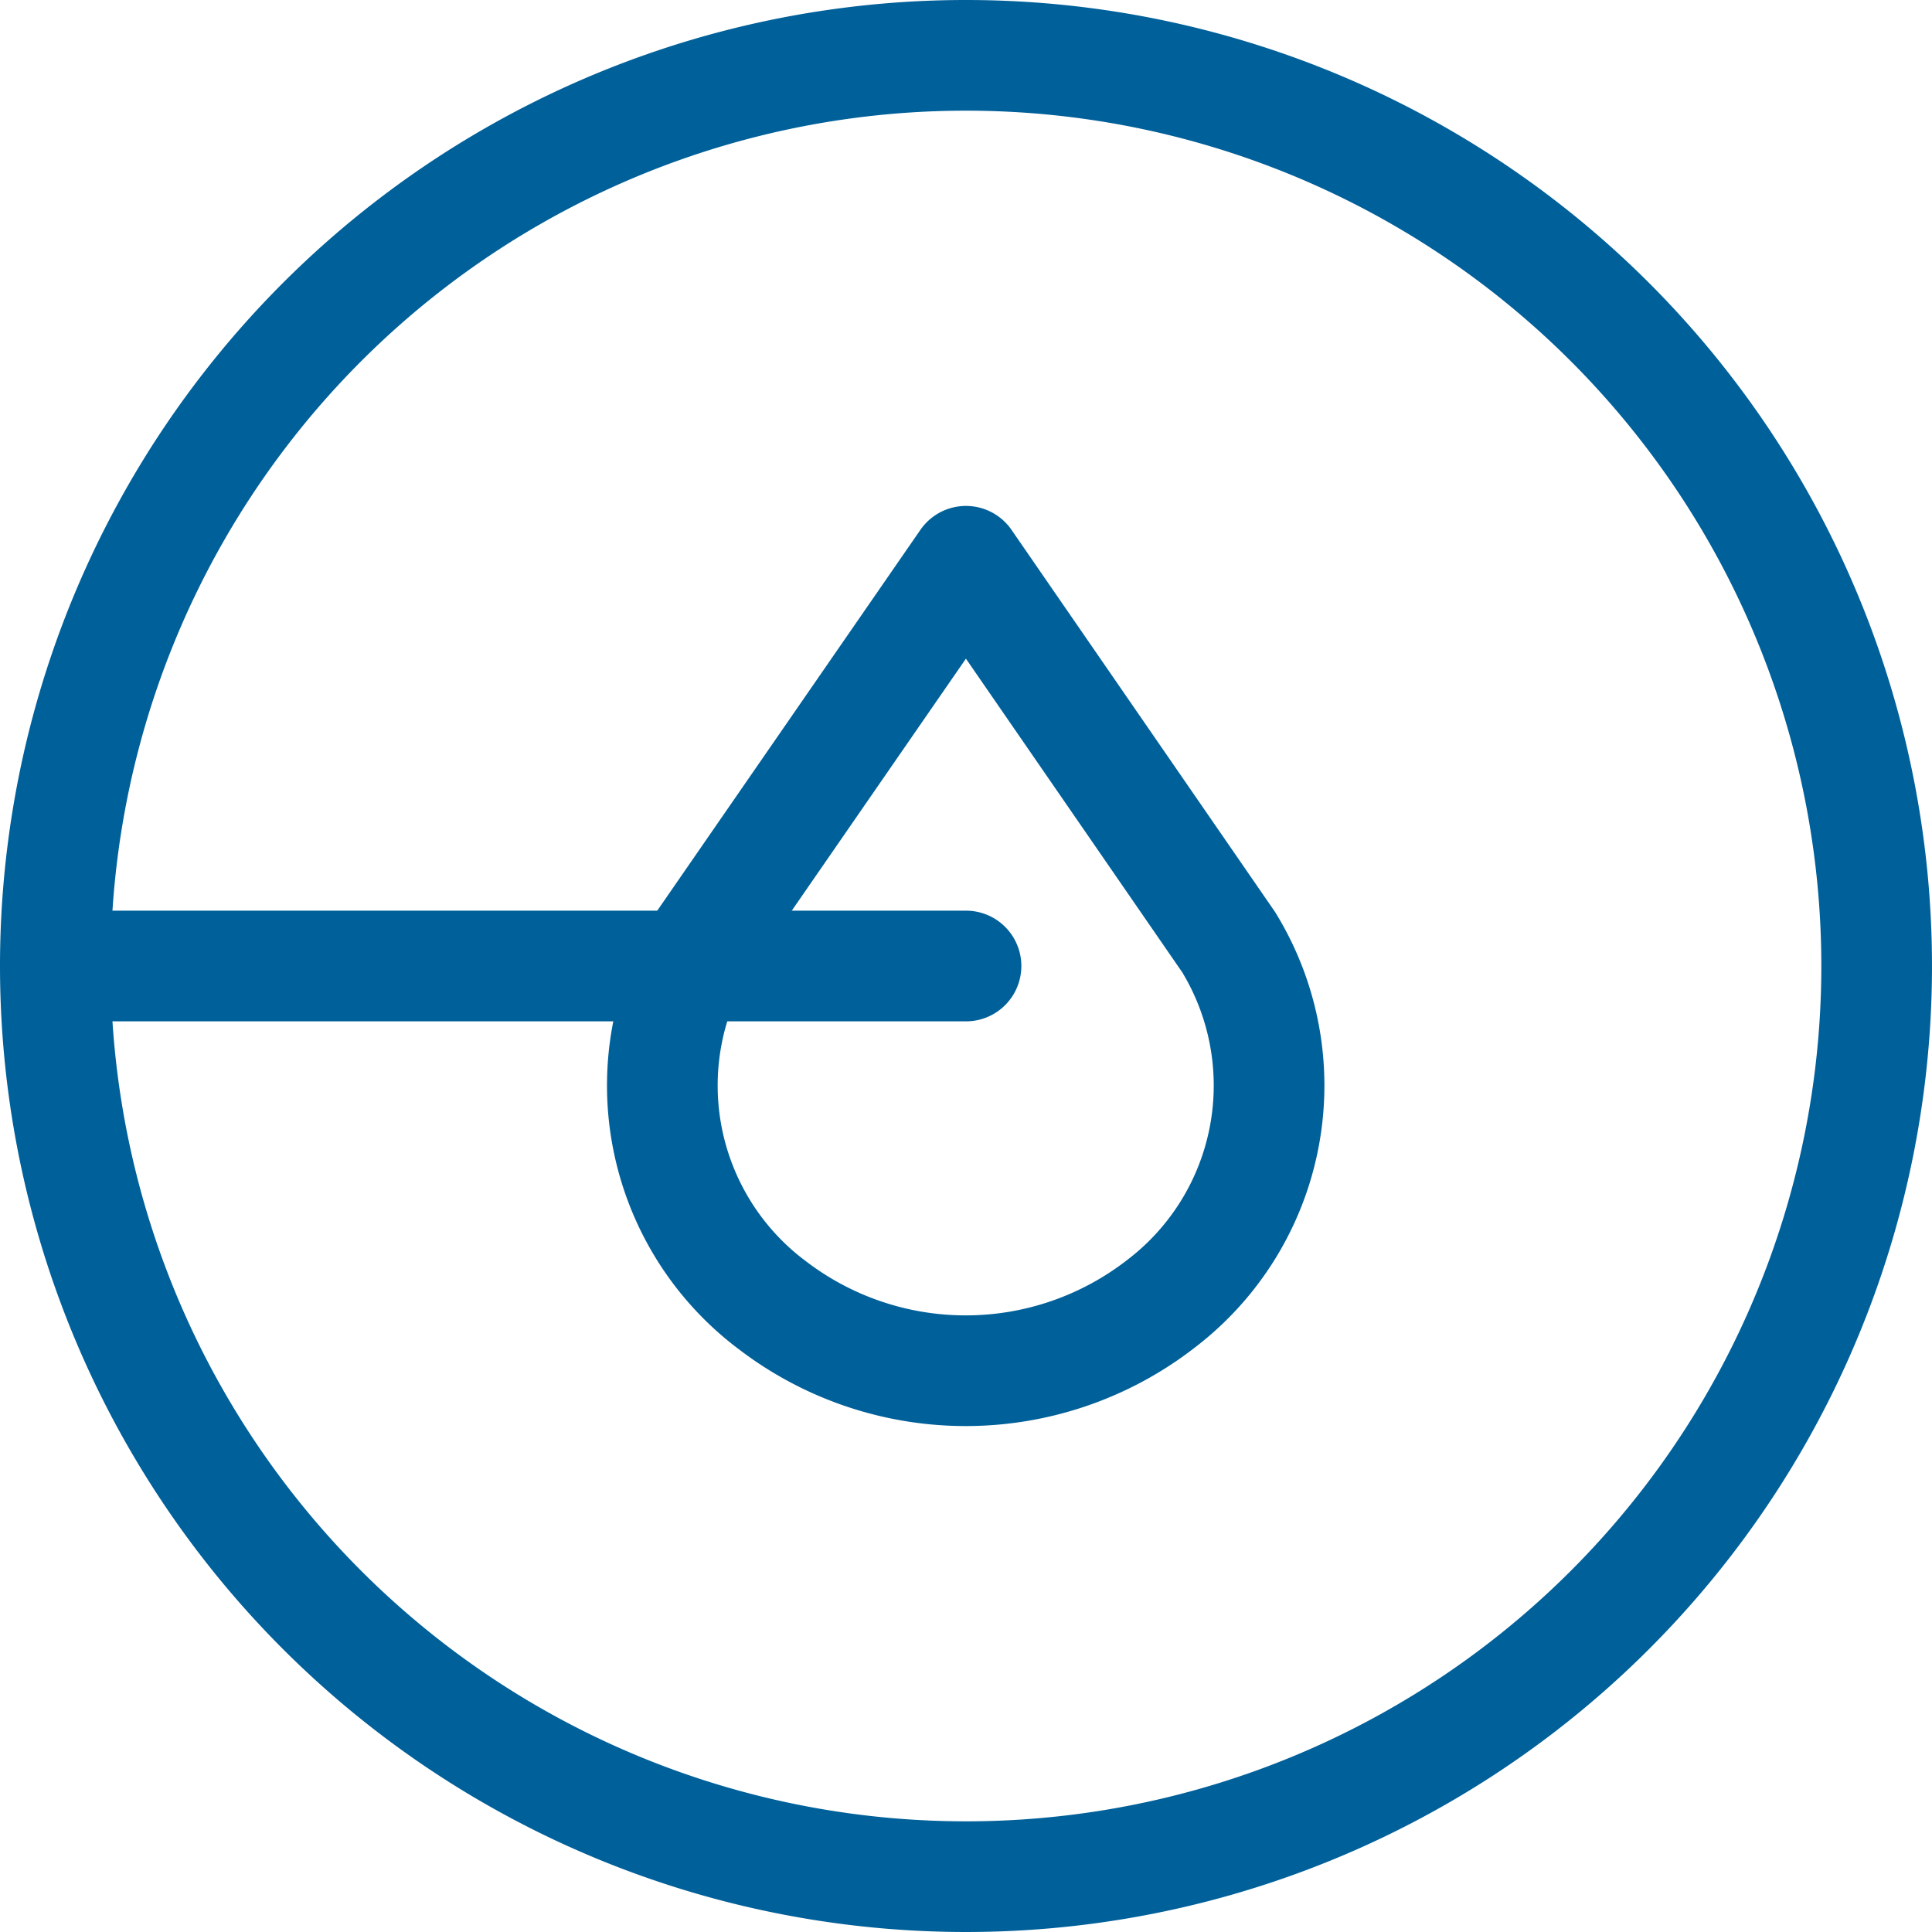
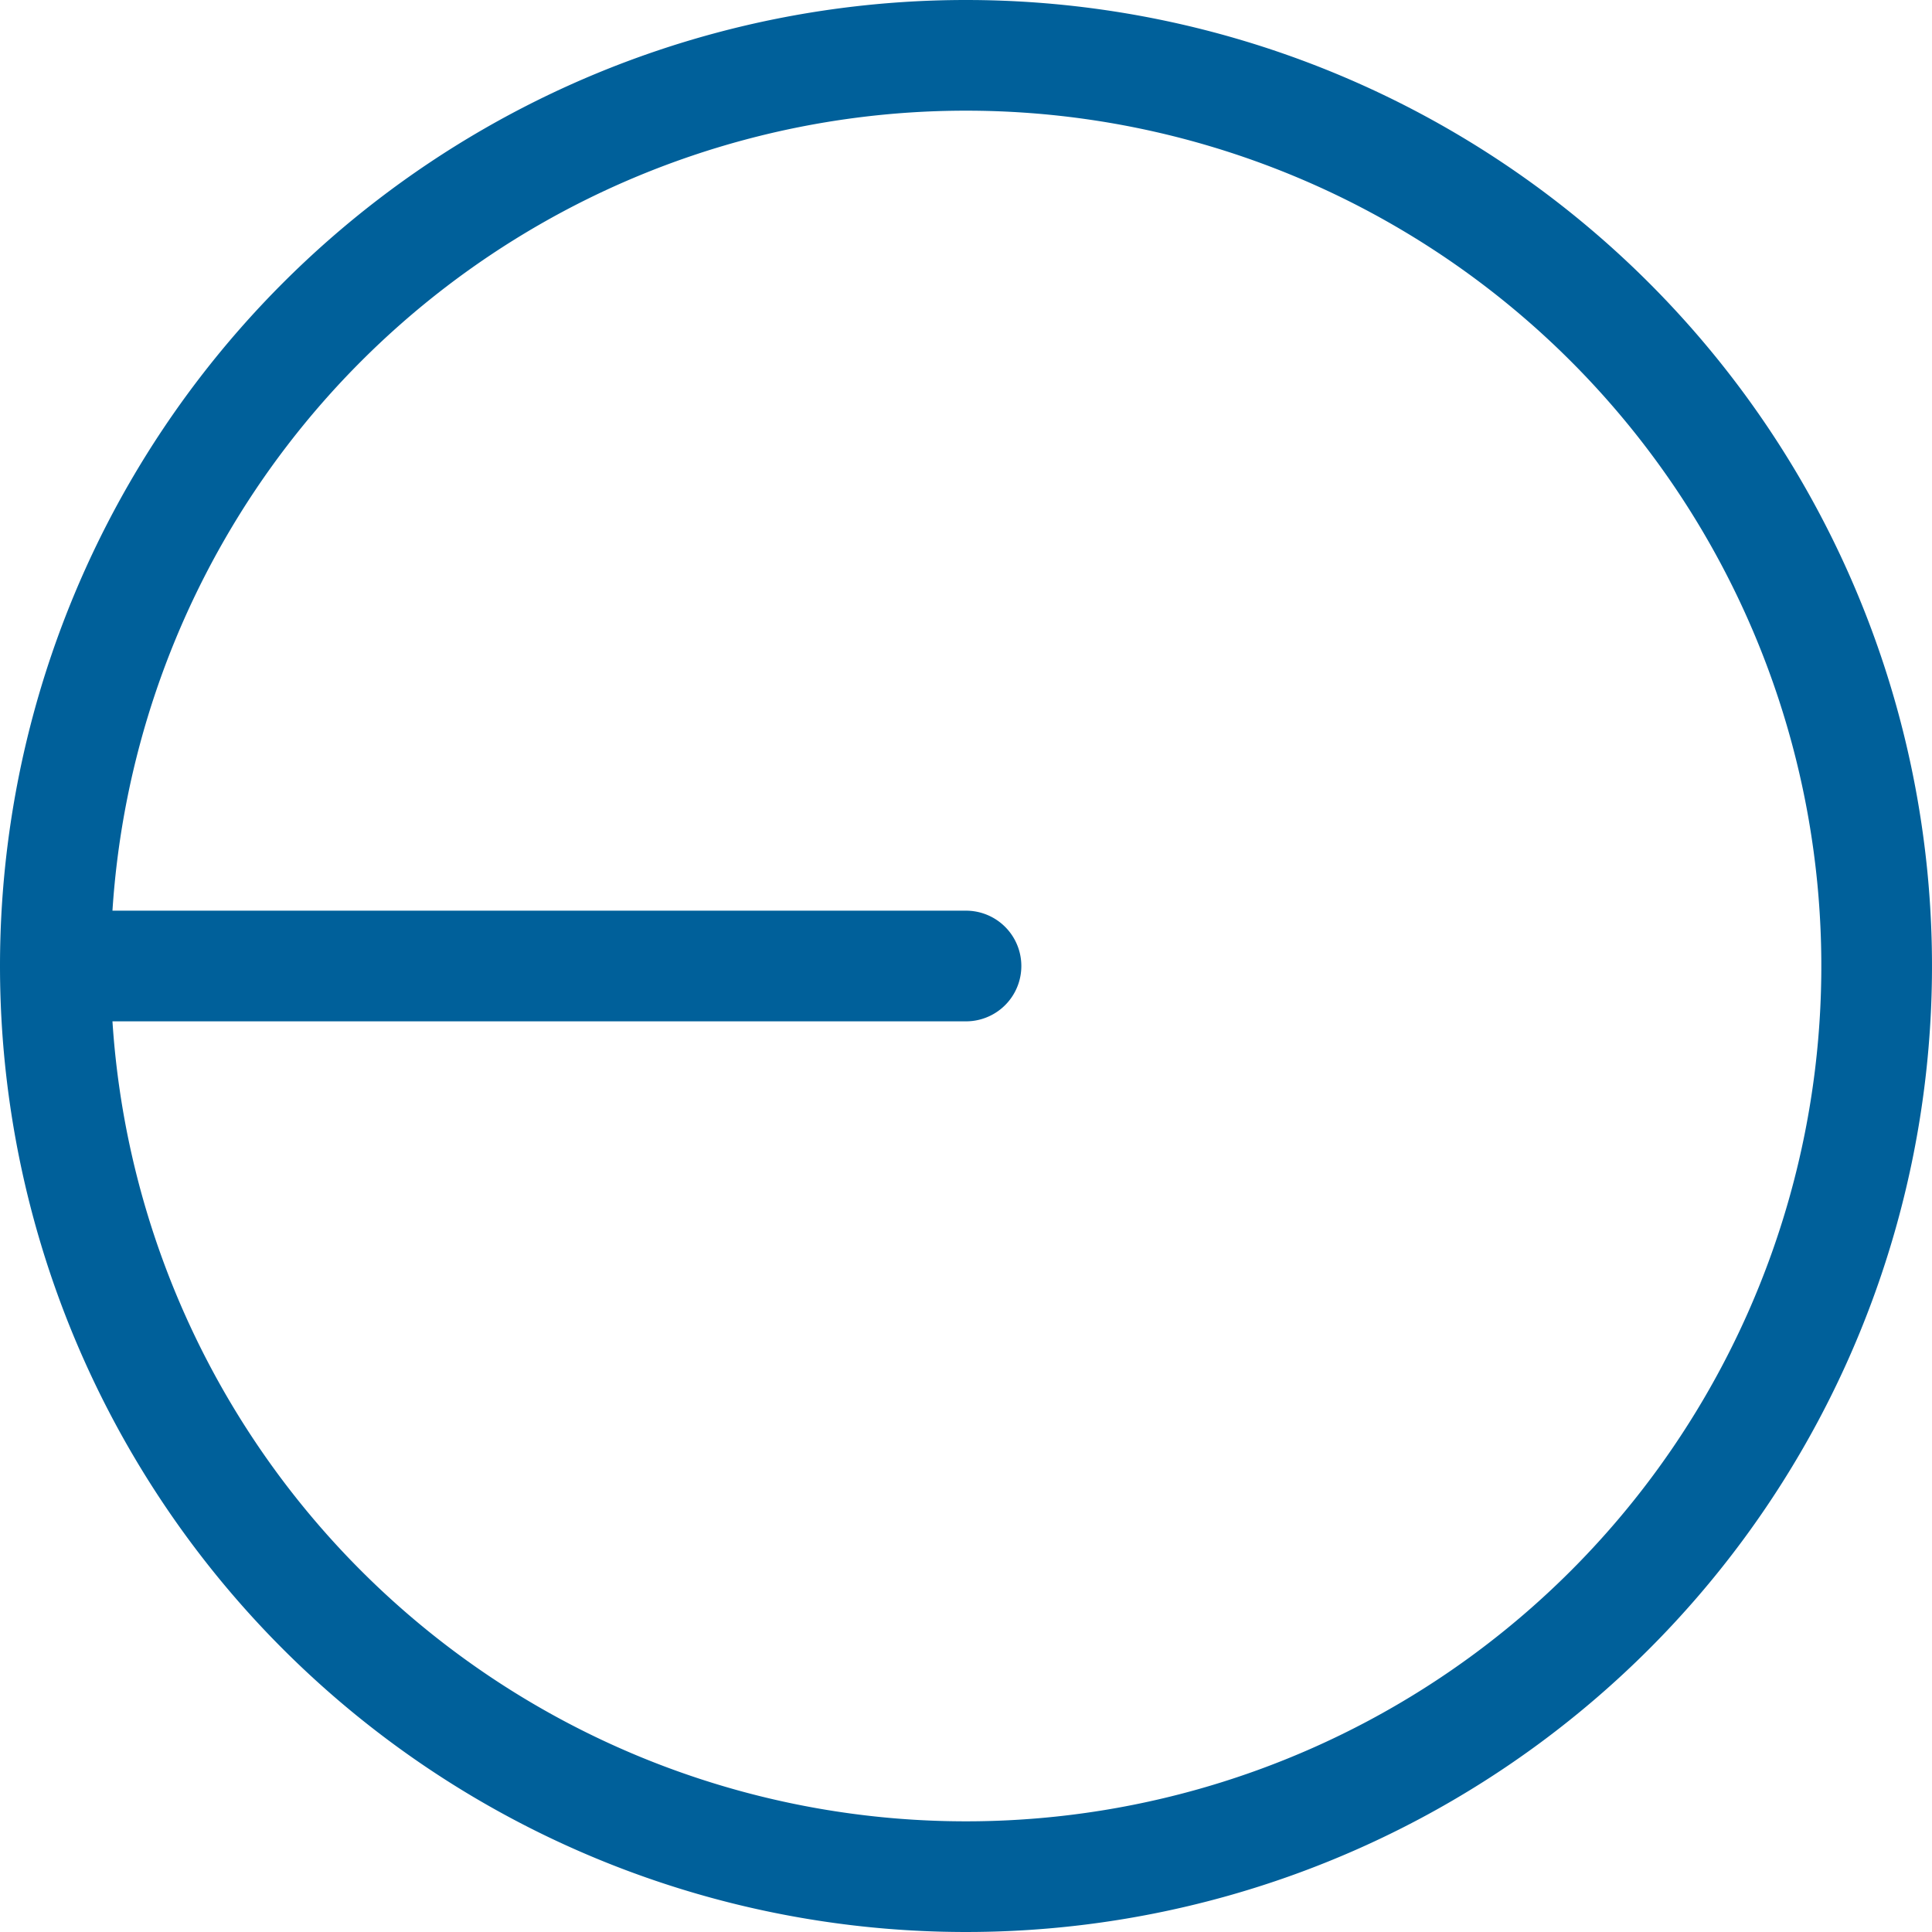
<svg xmlns="http://www.w3.org/2000/svg" width="43.644" height="43.644" viewBox="0 0 43.644 43.644">
  <g id="Grupo_129" data-name="Grupo 129" transform="translate(-14839.75 -2786.75)">
    <g id="Grupo_129-2" data-name="Grupo 129" transform="translate(14841 2788)">
-       <path id="Trazado_185" data-name="Trazado 185" d="M11.449,24.777a7.188,7.188,0,0,0,8.812,0,6.2,6.2,0,0,0,1.534-8.172L15.86,8,9.913,16.606a6.2,6.2,0,0,0,1.536,8.172Z" transform="translate(4.711 3.429)" fill="none" stroke="#00609a" stroke-linecap="round" stroke-linejoin="round" stroke-width="2.5" />
      <path id="Trazado_186" data-name="Trazado 186" d="M23.572,23.572,3,23.572A20.572,20.572,0,1,0,23.572,3,20.572,20.572,0,0,0,3,23.572" transform="translate(-3 -3)" fill="none" stroke="#00609a" stroke-linecap="round" stroke-linejoin="round" stroke-width="2.5" />
    </g>
  </g>
</svg>